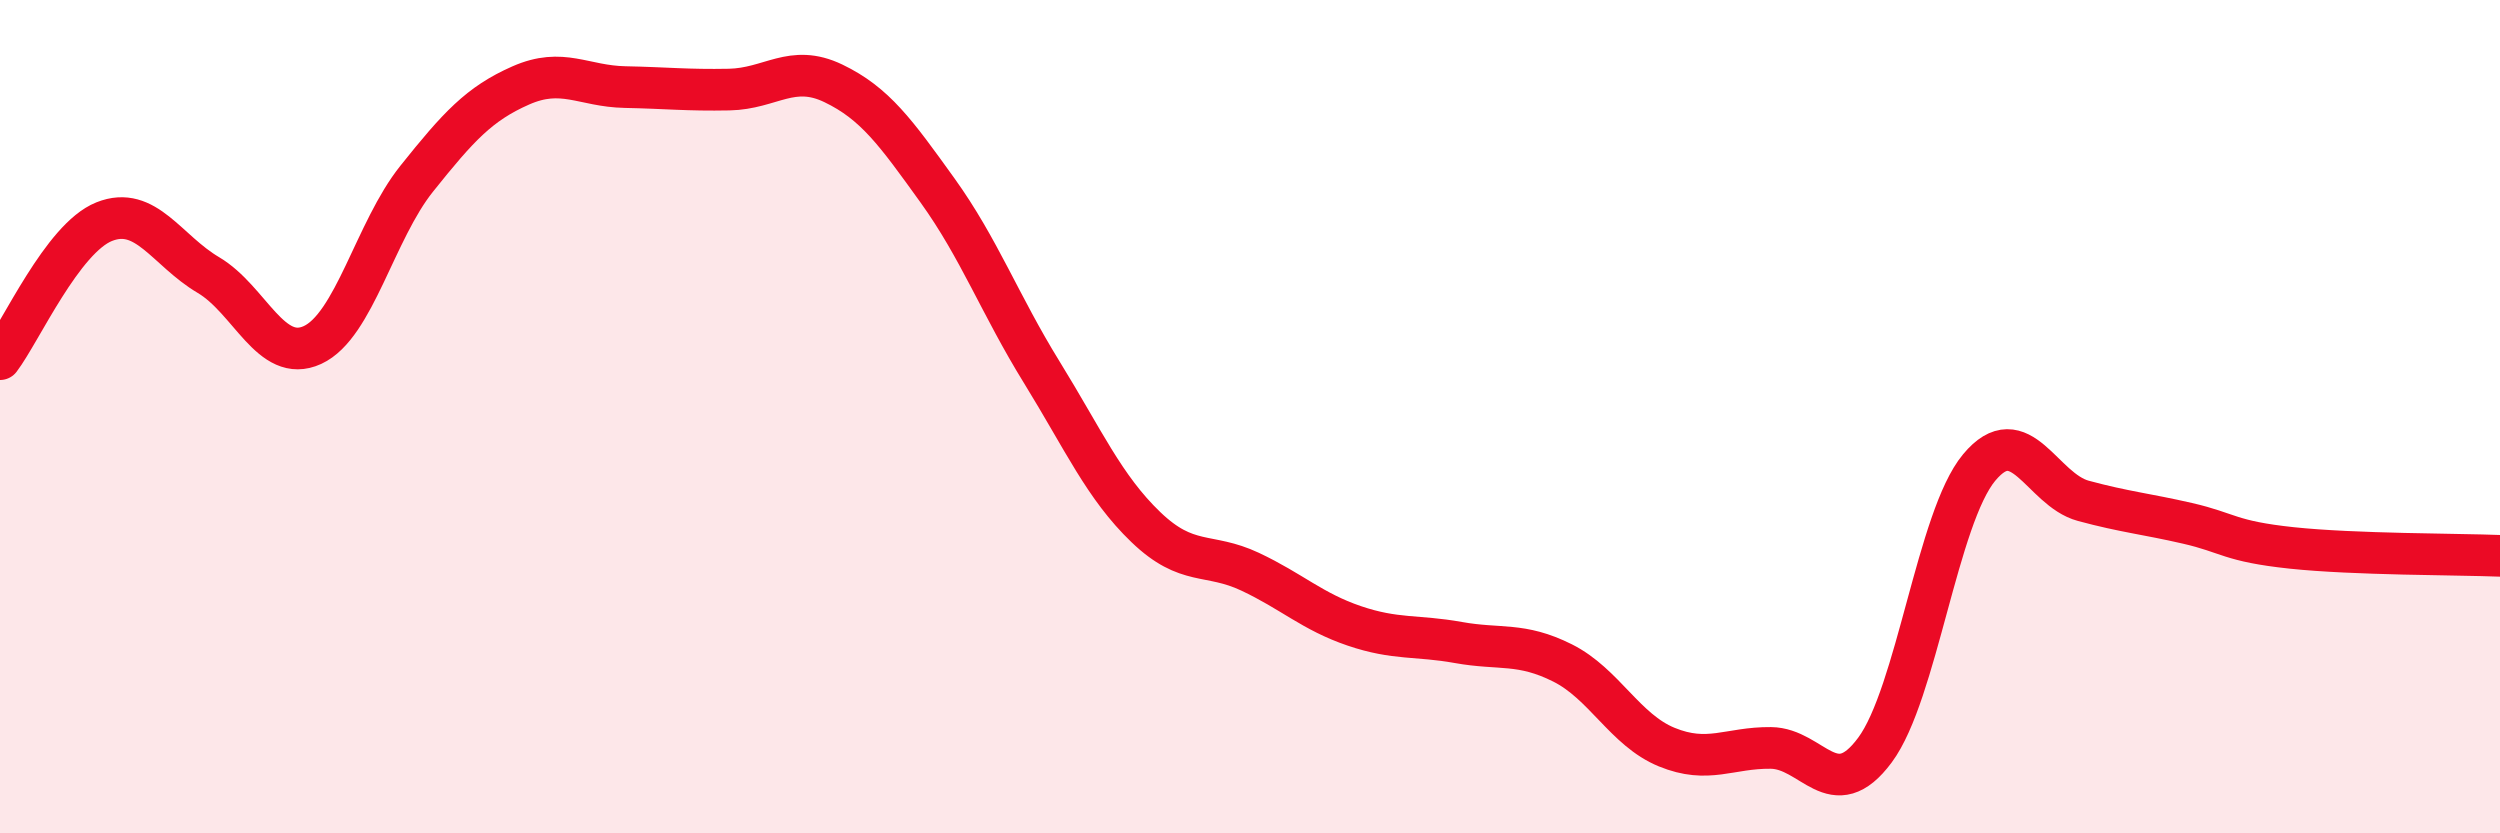
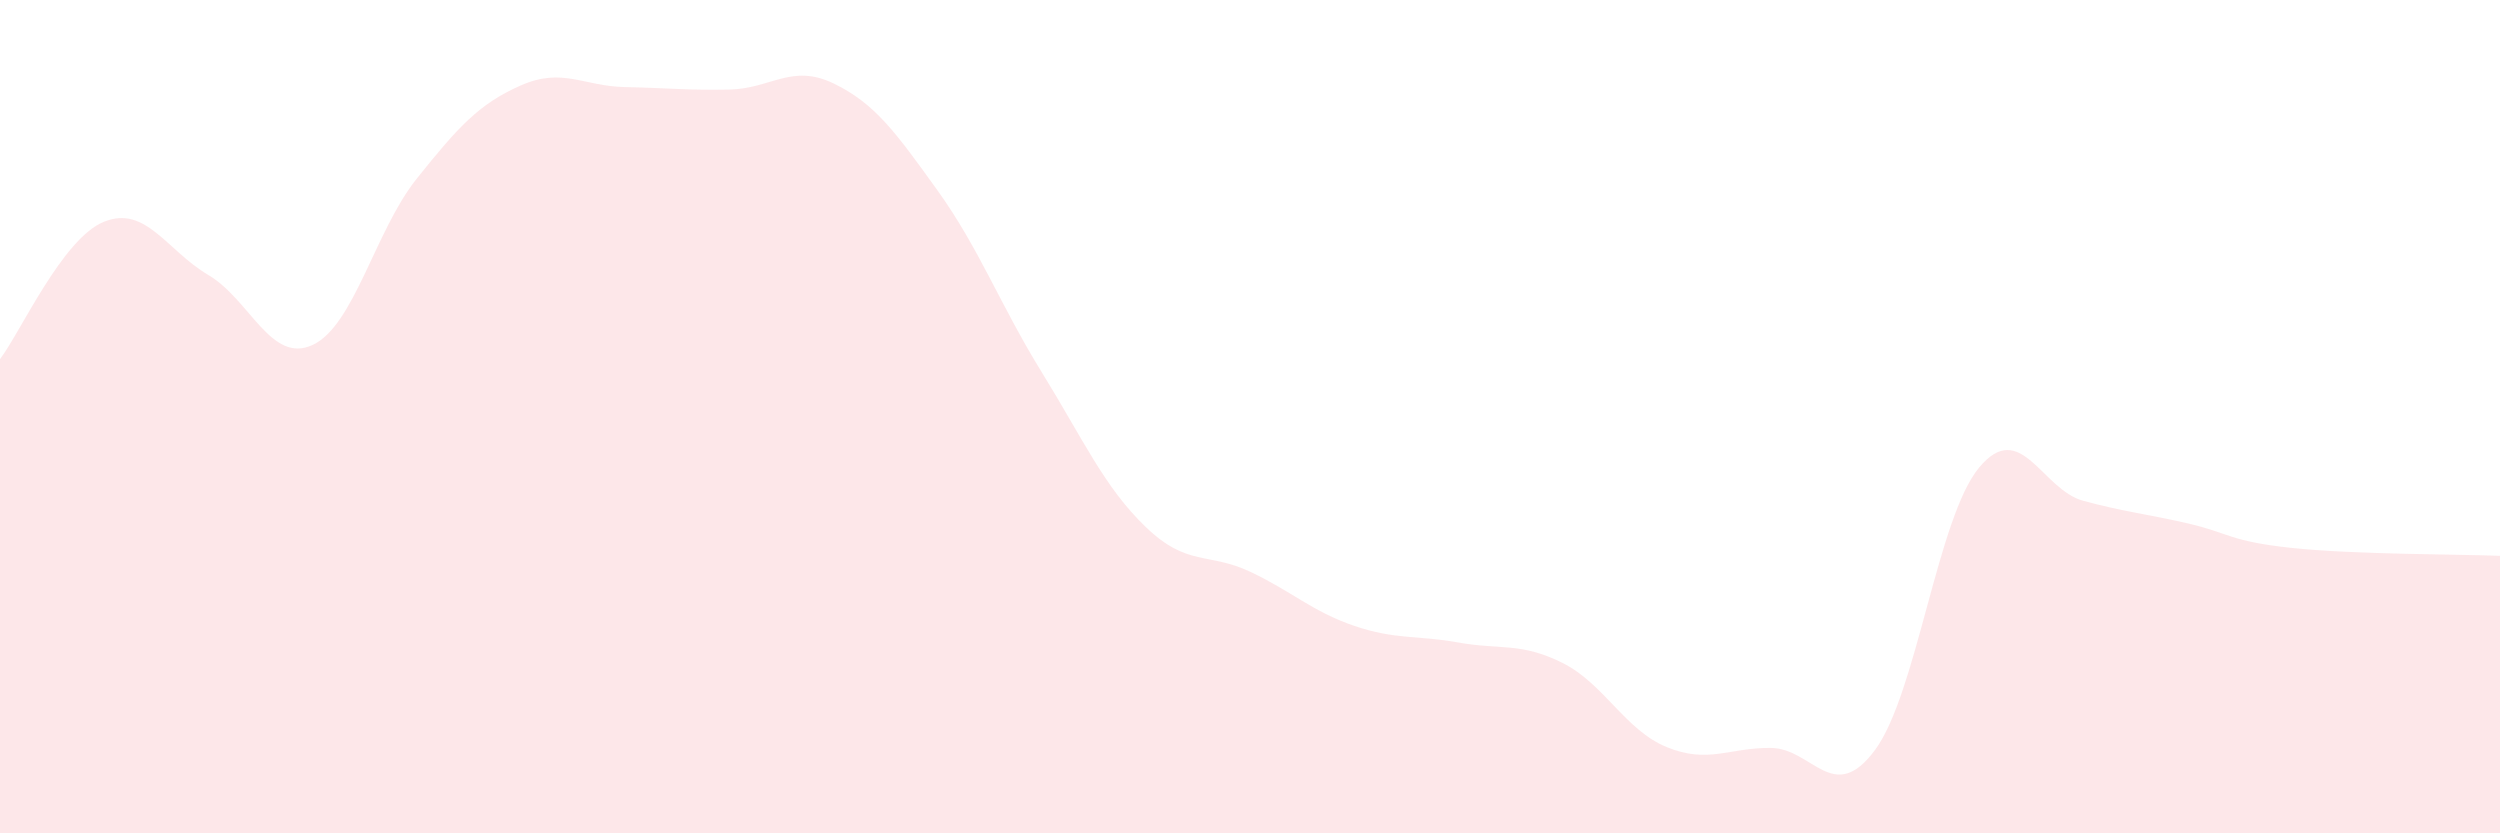
<svg xmlns="http://www.w3.org/2000/svg" width="60" height="20" viewBox="0 0 60 20">
  <path d="M 0,8.62 C 0.5,7.96 1.5,5.72 2.5,5.32 C 3.5,4.92 4,6.01 5,6.6 C 6,7.19 6.5,8.74 7.5,8.28 C 8.5,7.82 9,5.54 10,4.29 C 11,3.04 11.5,2.49 12.5,2.05 C 13.5,1.61 14,2.07 15,2.09 C 16,2.11 16.5,2.17 17.5,2.15 C 18.5,2.13 19,1.52 20,2 C 21,2.48 21.5,3.18 22.5,4.57 C 23.5,5.96 24,7.31 25,8.93 C 26,10.55 26.5,11.69 27.5,12.65 C 28.5,13.61 29,13.25 30,13.72 C 31,14.19 31.5,14.68 32.5,15.02 C 33.5,15.36 34,15.24 35,15.42 C 36,15.6 36.5,15.41 37.5,15.91 C 38.5,16.41 39,17.52 40,17.93 C 41,18.34 41.5,17.94 42.5,17.95 C 43.5,17.96 44,19.35 45,18 C 46,16.65 46.5,12.42 47.5,11.22 C 48.5,10.02 49,11.75 50,12.02 C 51,12.29 51.5,12.33 52.5,12.56 C 53.5,12.79 53.5,12.99 55,13.15 C 56.5,13.31 59,13.3 60,13.34L60 20L0 20Z" fill="#EB0A25" opacity="0.1" stroke-linecap="round" stroke-linejoin="round" />
-   <path d="M 0,8.62 C 0.5,7.96 1.5,5.72 2.5,5.32 C 3.5,4.92 4,6.01 5,6.6 C 6,7.19 6.5,8.74 7.5,8.28 C 8.5,7.82 9,5.54 10,4.29 C 11,3.04 11.5,2.49 12.5,2.05 C 13.5,1.61 14,2.07 15,2.09 C 16,2.11 16.5,2.17 17.5,2.15 C 18.5,2.13 19,1.52 20,2 C 21,2.48 21.5,3.18 22.5,4.57 C 23.5,5.96 24,7.31 25,8.93 C 26,10.55 26.5,11.69 27.5,12.65 C 28.5,13.61 29,13.25 30,13.72 C 31,14.19 31.5,14.68 32.5,15.02 C 33.5,15.36 34,15.24 35,15.42 C 36,15.6 36.5,15.41 37.5,15.91 C 38.5,16.41 39,17.52 40,17.93 C 41,18.34 41.5,17.94 42.5,17.95 C 43.5,17.96 44,19.35 45,18 C 46,16.65 46.5,12.42 47.5,11.22 C 48.5,10.02 49,11.75 50,12.02 C 51,12.29 51.5,12.33 52.5,12.56 C 53.5,12.79 53.5,12.99 55,13.15 C 56.5,13.31 59,13.3 60,13.34" stroke="#EB0A25" stroke-width="1" fill="none" stroke-linecap="round" stroke-linejoin="round" />
</svg>